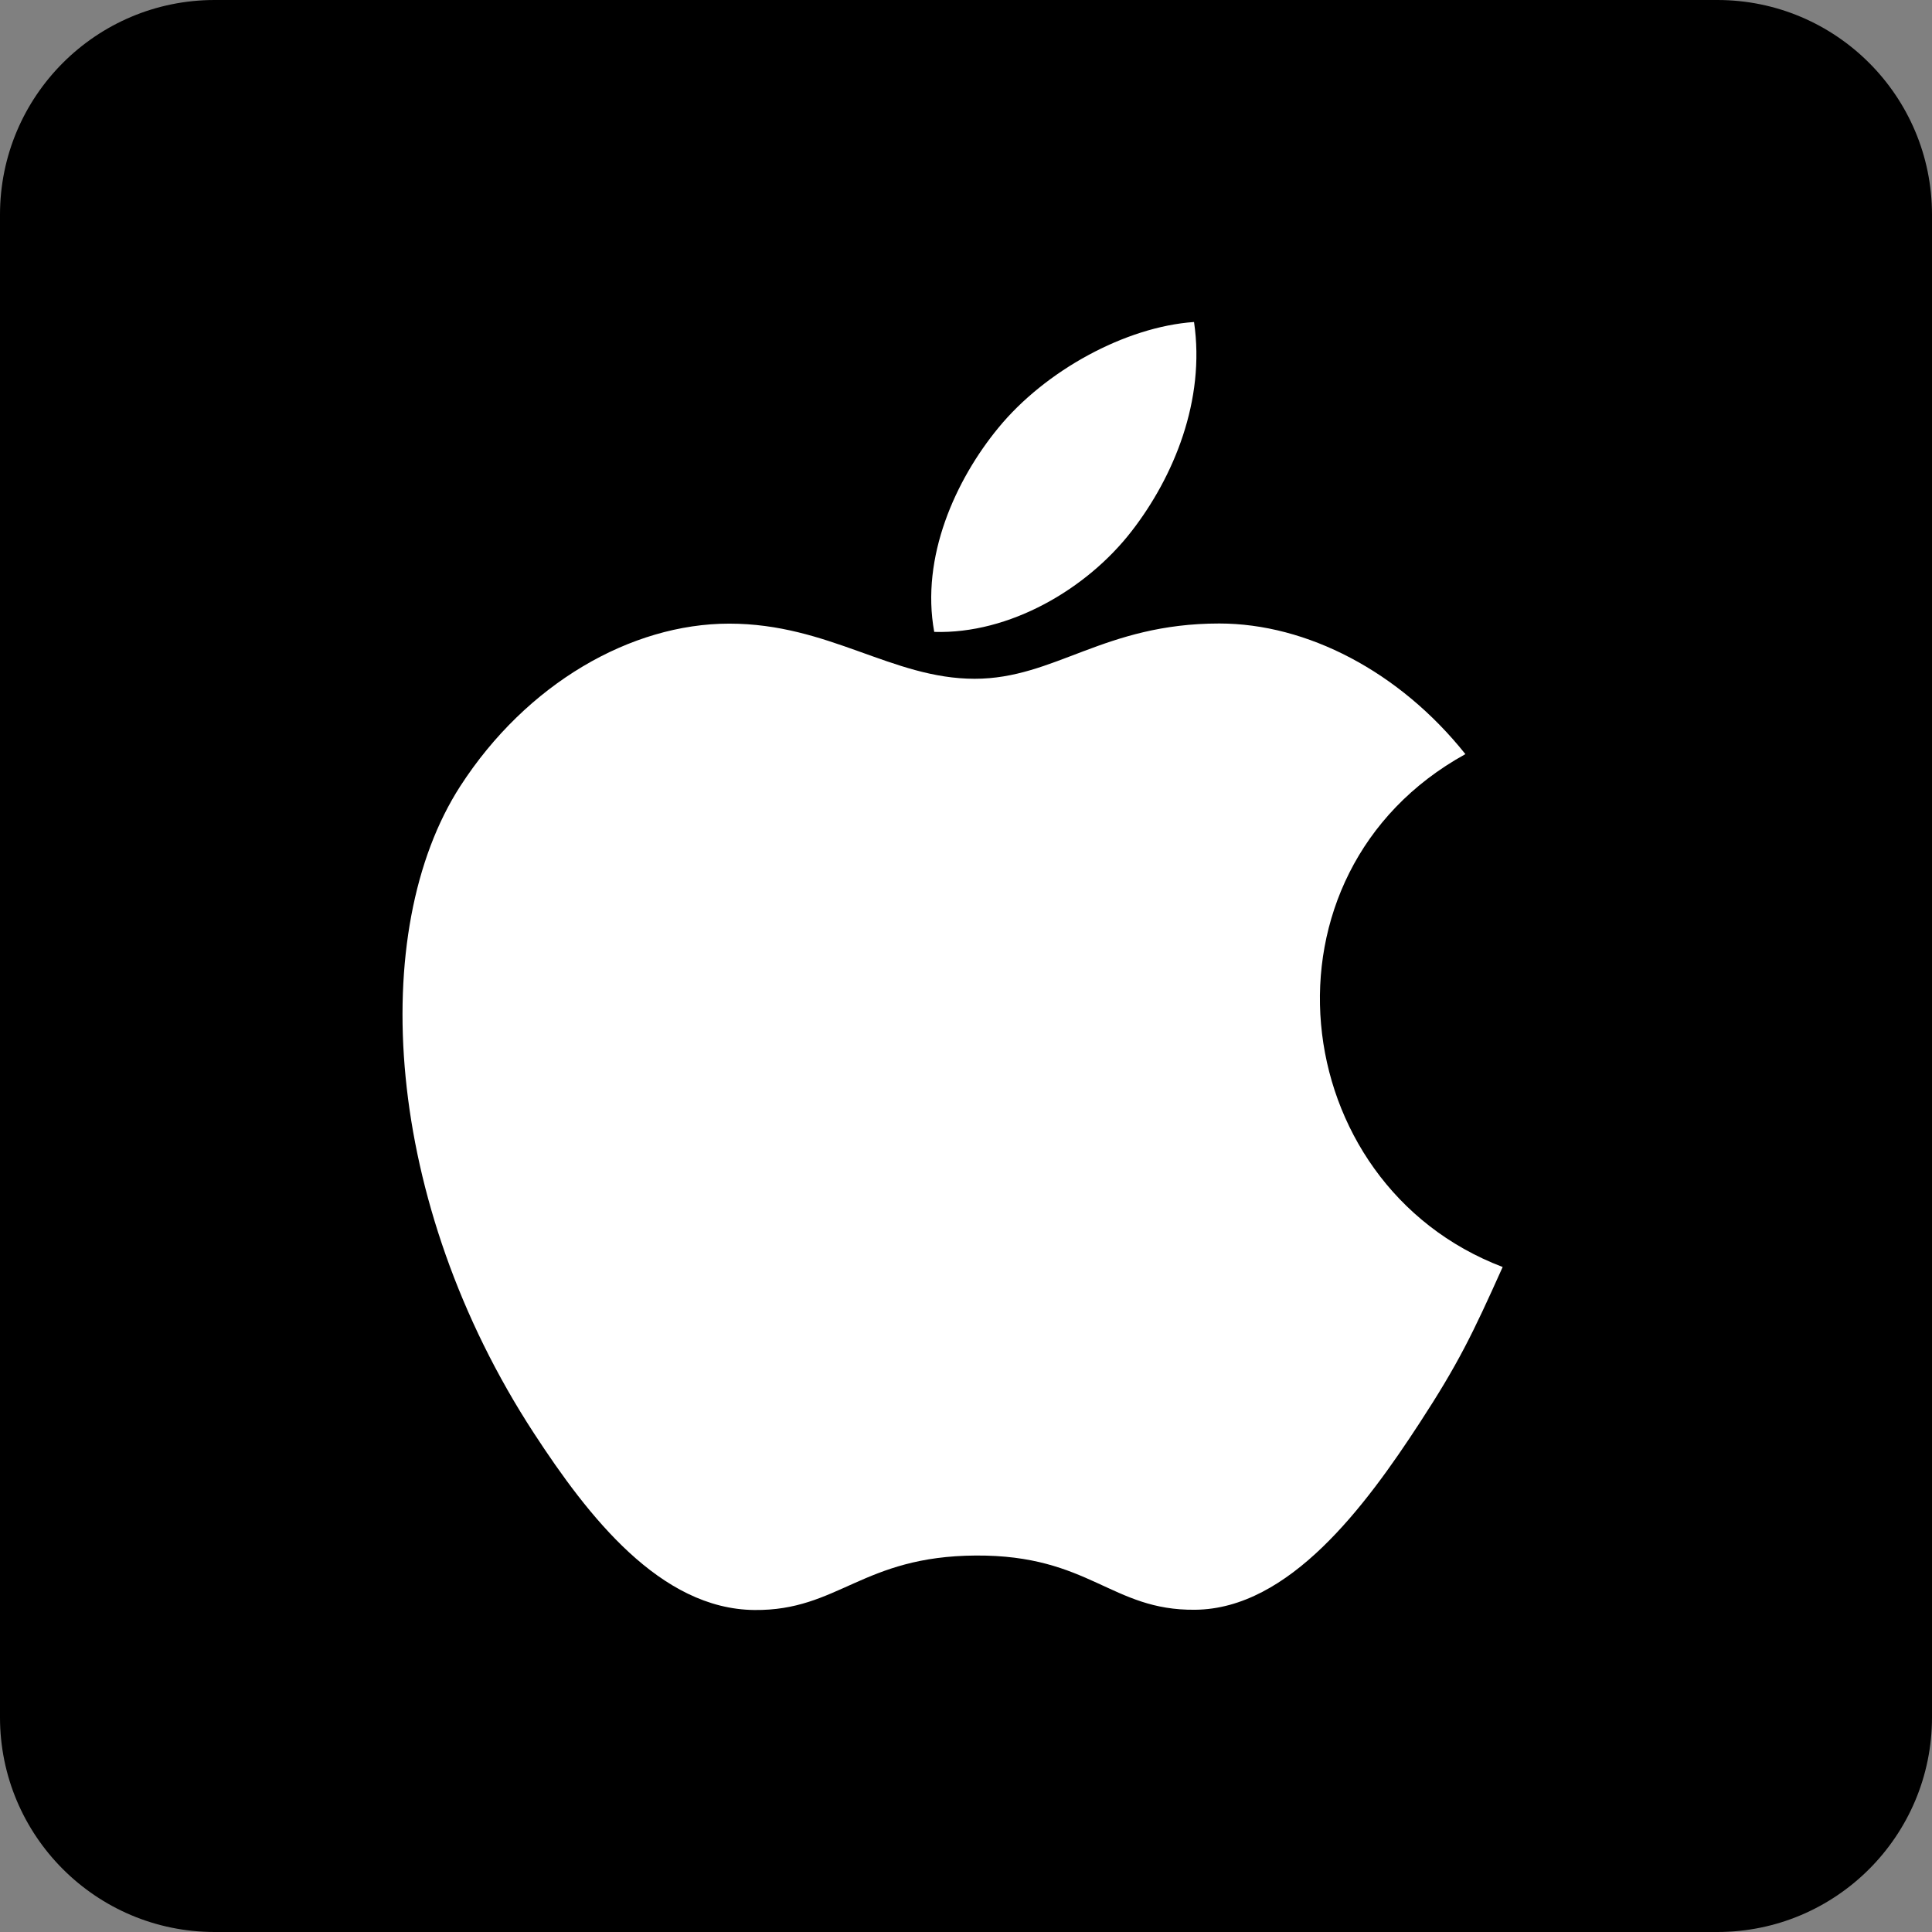
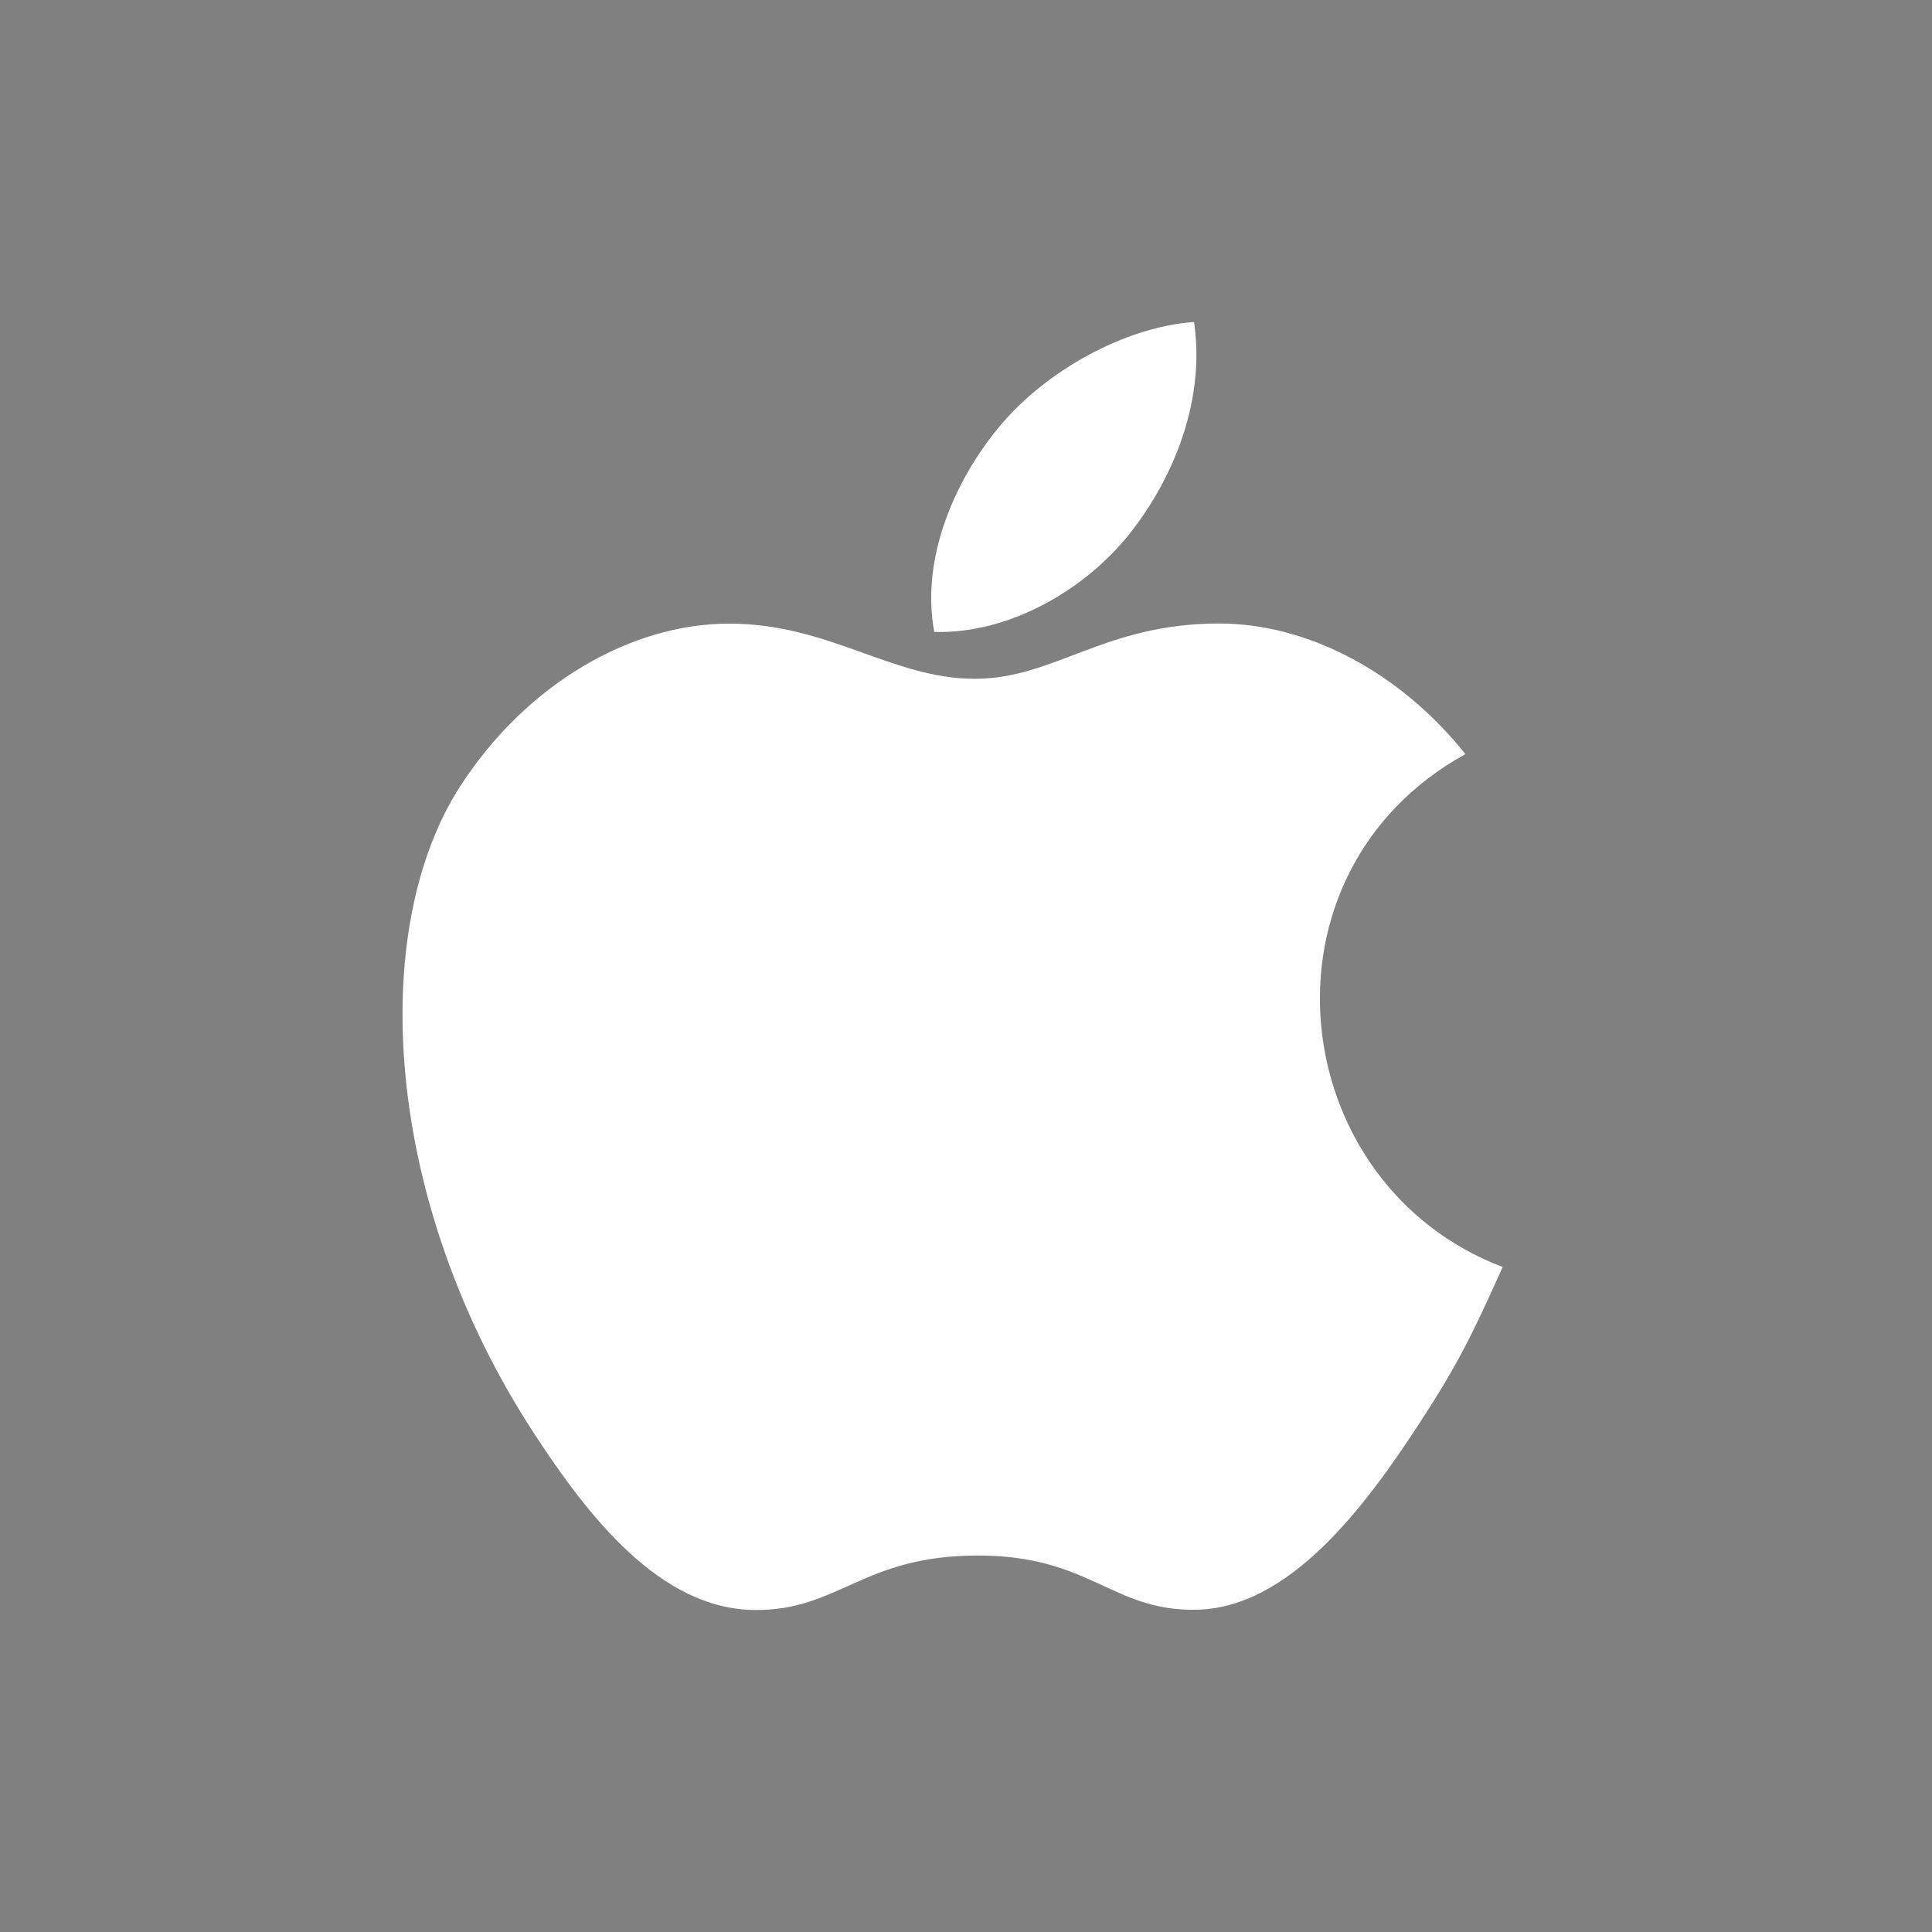
<svg xmlns="http://www.w3.org/2000/svg" viewBox="0 0 72 72" version="1.1">
  <rect x="0" y="0" width="72" height="72" fill="#808080" stroke="none" />
  <title>Apple</title>
  <desc>Created with Sketch.</desc>
  <defs />
  <g id="Page-1" stroke="none" stroke-width="1" fill="none" fill-rule="evenodd">
    <g id="Social-Icons---Rounded-Black" transform="translate(-40, -939)">
      <g id="Apple" transform="translate(40, 939)">
-         <path d="M8,72 L64,72 C68.418,72 72,68.418 72,64 L72,8 C72,3.582 68.418,-8.11624501e-16 64,0 L8,0 C3.582,8.11624501e-16 -5.41083001e-16,3.582 0,8 L0,64 C5.41083001e-16,68.418 3.582,72 8,72 Z" id="Rounded" fill="#000000" />
        <path d="M42.175,19.792 C43.74,17.772 44.927,14.915 44.498,12 C41.939,12.178 38.948,13.815 37.203,15.948 C35.613,17.882 34.305,20.758 34.816,23.549 C37.613,23.637 40.5,21.96 42.175,19.792 L42.175,19.792 Z M56,47.217 C54.881,49.712 54.342,50.827 52.9,53.037 C50.888,56.122 48.052,59.963 44.534,59.991 C41.412,60.025 40.606,57.945 36.367,57.97 C32.128,57.993 31.245,60.031 28.117,60 C24.601,59.969 21.914,56.503 19.902,53.418 C14.275,44.798 13.683,34.68 17.153,29.298 C19.622,25.477 23.516,23.241 27.174,23.241 C30.897,23.241 33.239,25.296 36.323,25.296 C39.313,25.296 41.134,23.236 45.44,23.236 C48.7,23.236 52.154,25.022 54.611,28.104 C46.554,32.547 47.859,44.121 56,47.217 L56,47.217 Z" fill="#FFFFFF" />
      </g>
    </g>
  </g>
</svg>